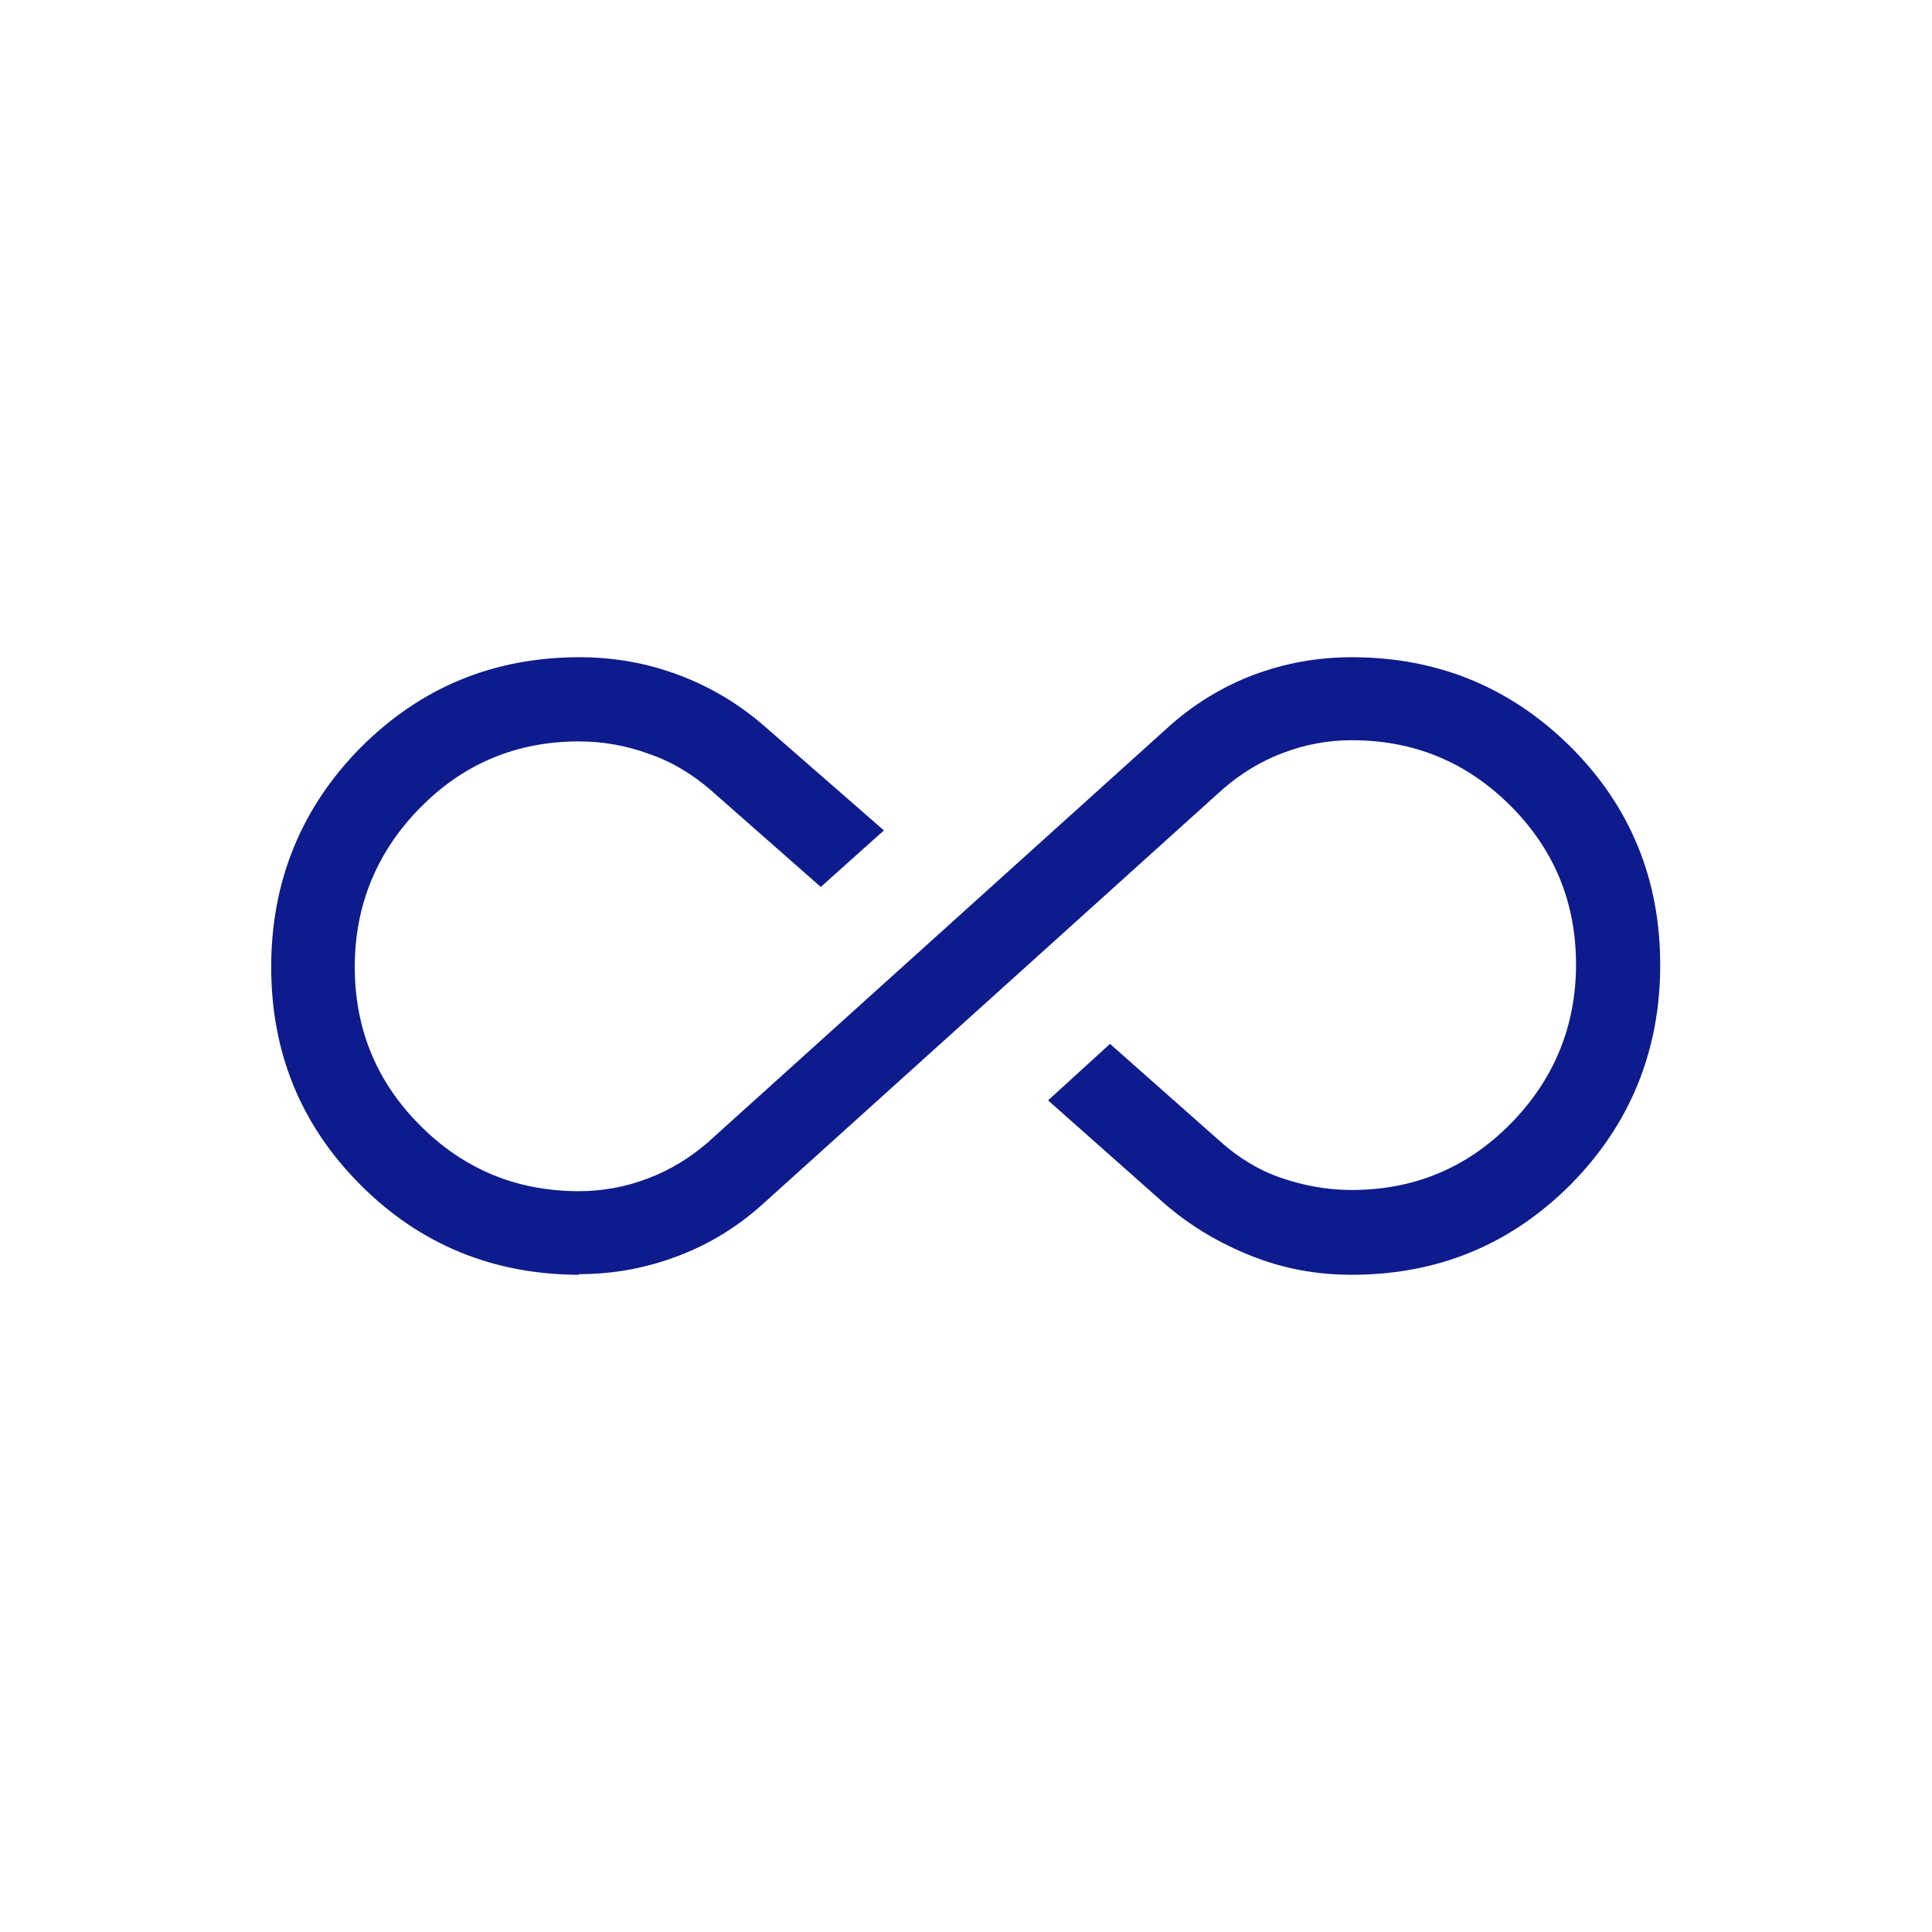
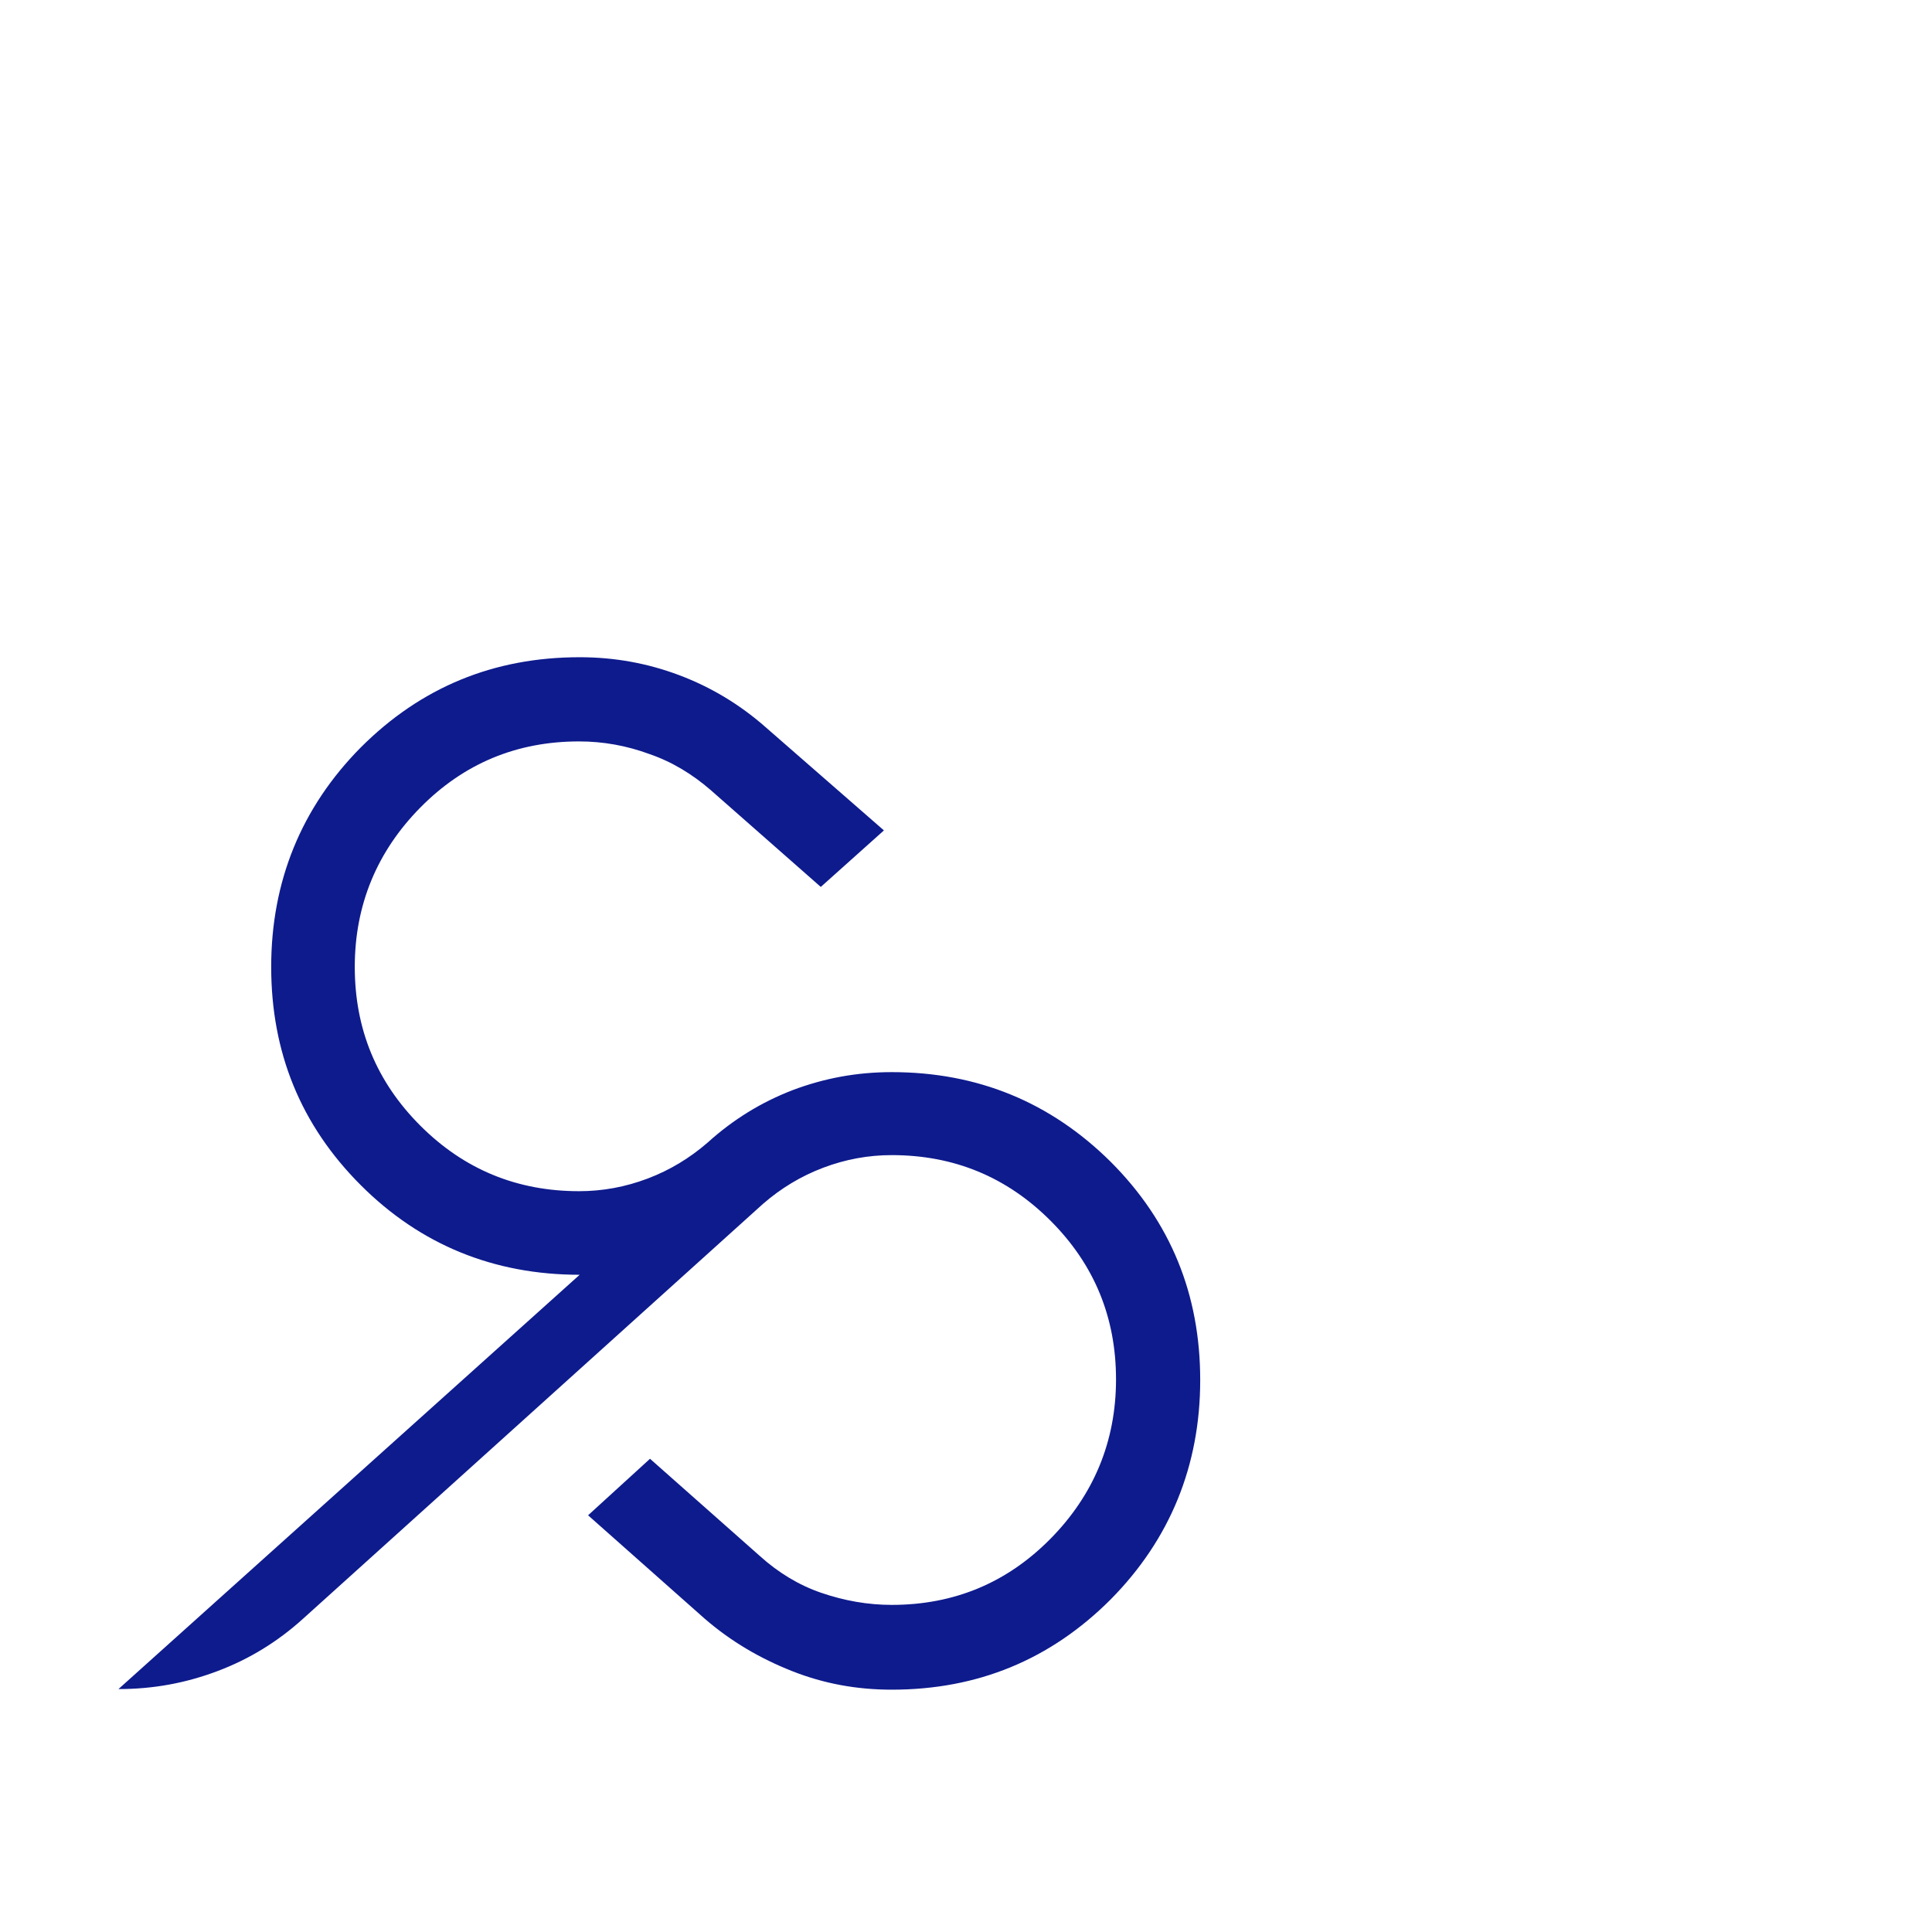
<svg xmlns="http://www.w3.org/2000/svg" id="Warstwa_1" data-name="Warstwa 1" viewBox="0 0 32.13 32.13">
  <defs>
    <style>
      .cls-1 {
        fill: #0e1b8d;
      }
    </style>
  </defs>
-   <path class="cls-1" d="M9.64,21.2c-1.43,0-2.65-.5-3.64-1.49-1-1-1.49-2.21-1.49-3.63s.5-2.65,1.49-3.65c1-1,2.21-1.5,3.64-1.5.58,0,1.13.1,1.66.3.53.2,1.01.49,1.44.87l1.96,1.71-1.05.94-1.83-1.61c-.3-.26-.64-.47-1.02-.6-.38-.14-.77-.21-1.17-.21-1.04,0-1.92.37-2.64,1.1-.72.73-1.09,1.62-1.09,2.65s.36,1.91,1.09,2.64c.73.73,1.61,1.09,2.64,1.09.39,0,.77-.07,1.14-.21.37-.14.7-.34,1-.6l7.65-6.9c.42-.38.89-.67,1.41-.87.53-.2,1.07-.3,1.65-.3,1.43,0,2.64.5,3.64,1.49,1,1,1.49,2.21,1.49,3.63s-.5,2.65-1.49,3.65c-1,1-2.21,1.5-3.64,1.5-.58,0-1.13-.1-1.66-.31s-1.01-.49-1.45-.87l-1.94-1.72,1.03-.94,1.83,1.62c.3.27.64.48,1.02.61.38.13.77.2,1.17.2,1.04,0,1.92-.37,2.64-1.1.72-.73,1.09-1.62,1.09-2.65s-.36-1.91-1.09-2.64c-.73-.73-1.61-1.09-2.64-1.09-.39,0-.77.07-1.14.21-.37.14-.7.34-1,.6l-7.65,6.9c-.42.38-.89.67-1.42.87-.53.2-1.07.3-1.65.3Z" />
+   <path class="cls-1" d="M9.64,21.2c-1.43,0-2.65-.5-3.64-1.49-1-1-1.49-2.21-1.49-3.63s.5-2.65,1.49-3.65c1-1,2.21-1.5,3.64-1.5.58,0,1.13.1,1.66.3.53.2,1.01.49,1.44.87l1.96,1.71-1.05.94-1.83-1.61c-.3-.26-.64-.47-1.02-.6-.38-.14-.77-.21-1.17-.21-1.04,0-1.92.37-2.64,1.1-.72.73-1.09,1.62-1.09,2.65s.36,1.91,1.09,2.64c.73.73,1.61,1.09,2.64,1.09.39,0,.77-.07,1.14-.21.37-.14.7-.34,1-.6c.42-.38.89-.67,1.41-.87.53-.2,1.07-.3,1.65-.3,1.43,0,2.64.5,3.64,1.49,1,1,1.49,2.21,1.49,3.63s-.5,2.65-1.49,3.65c-1,1-2.21,1.5-3.64,1.5-.58,0-1.13-.1-1.66-.31s-1.01-.49-1.45-.87l-1.94-1.72,1.03-.94,1.83,1.62c.3.27.64.48,1.02.61.38.13.77.2,1.17.2,1.04,0,1.92-.37,2.64-1.1.72-.73,1.09-1.62,1.09-2.65s-.36-1.91-1.09-2.64c-.73-.73-1.61-1.09-2.64-1.09-.39,0-.77.07-1.14.21-.37.14-.7.34-1,.6l-7.65,6.9c-.42.38-.89.67-1.42.87-.53.2-1.07.3-1.65.3Z" />
</svg>